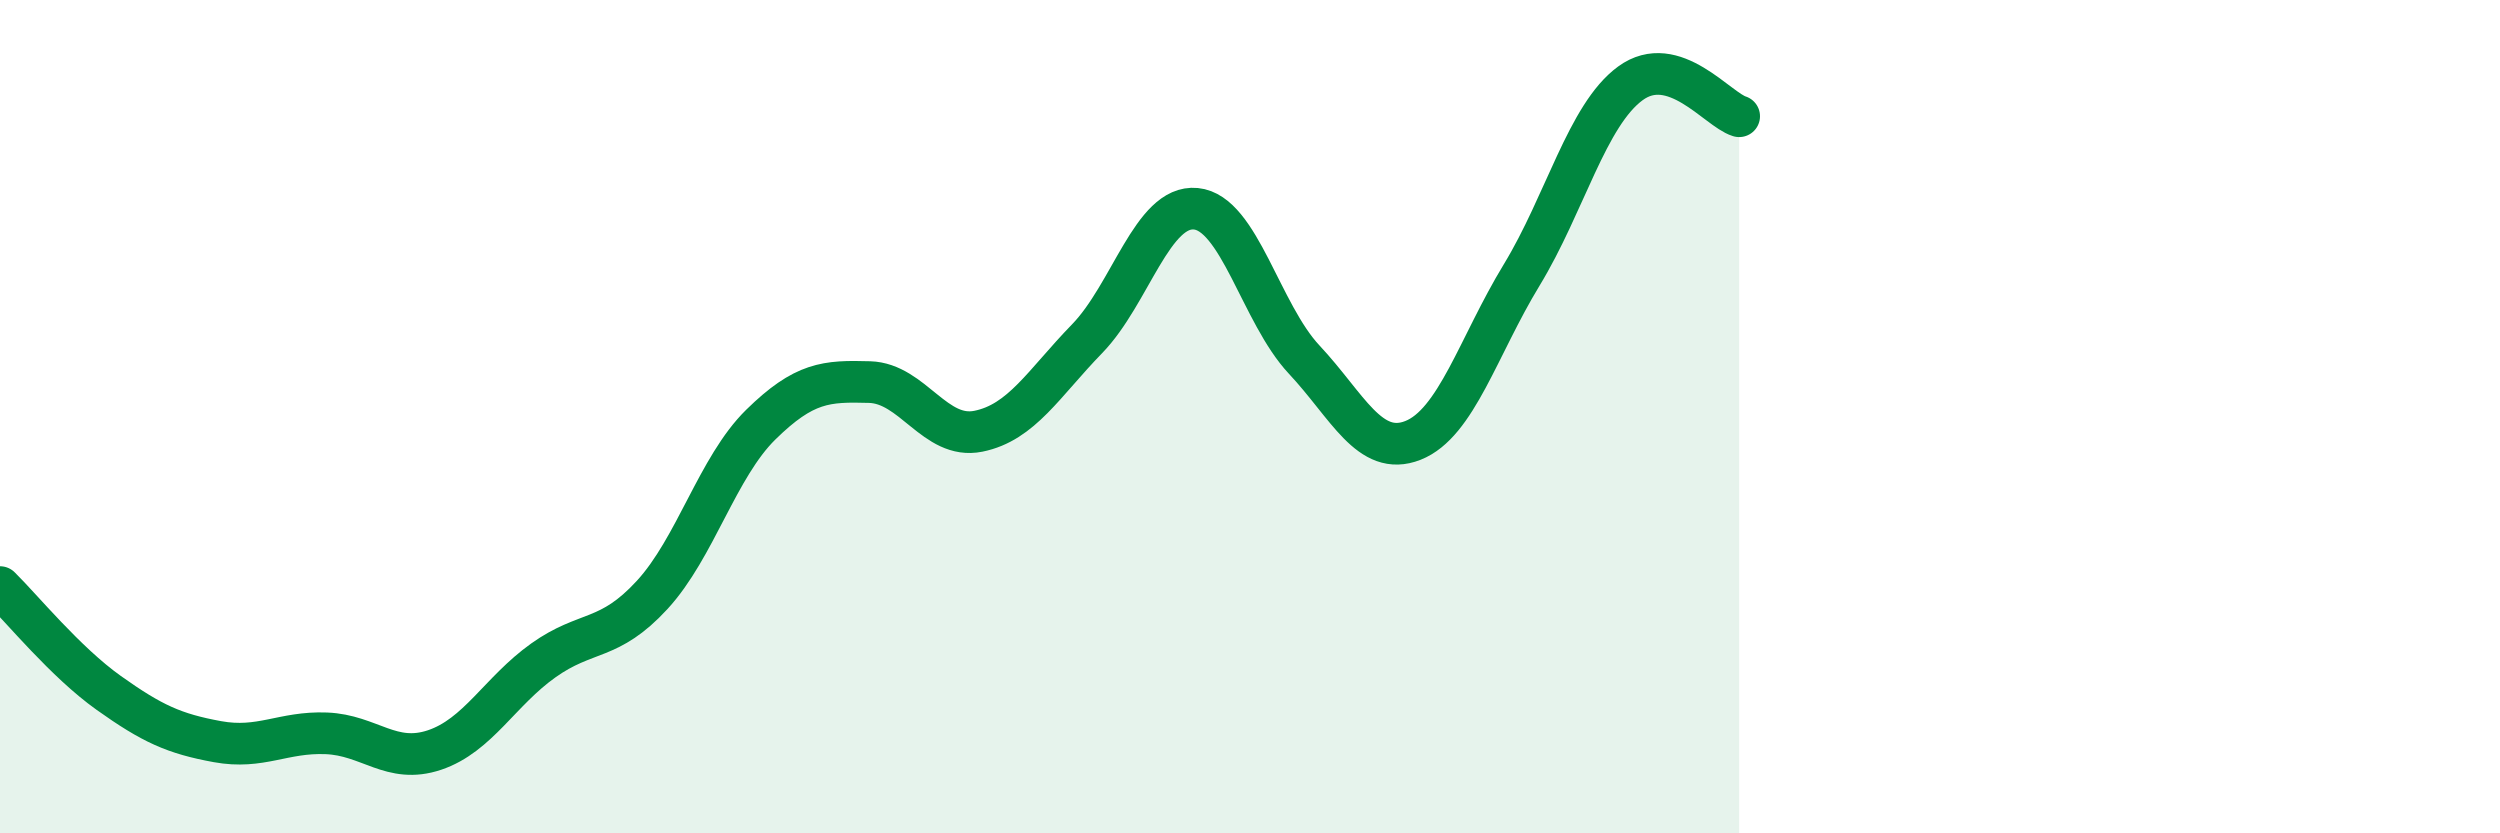
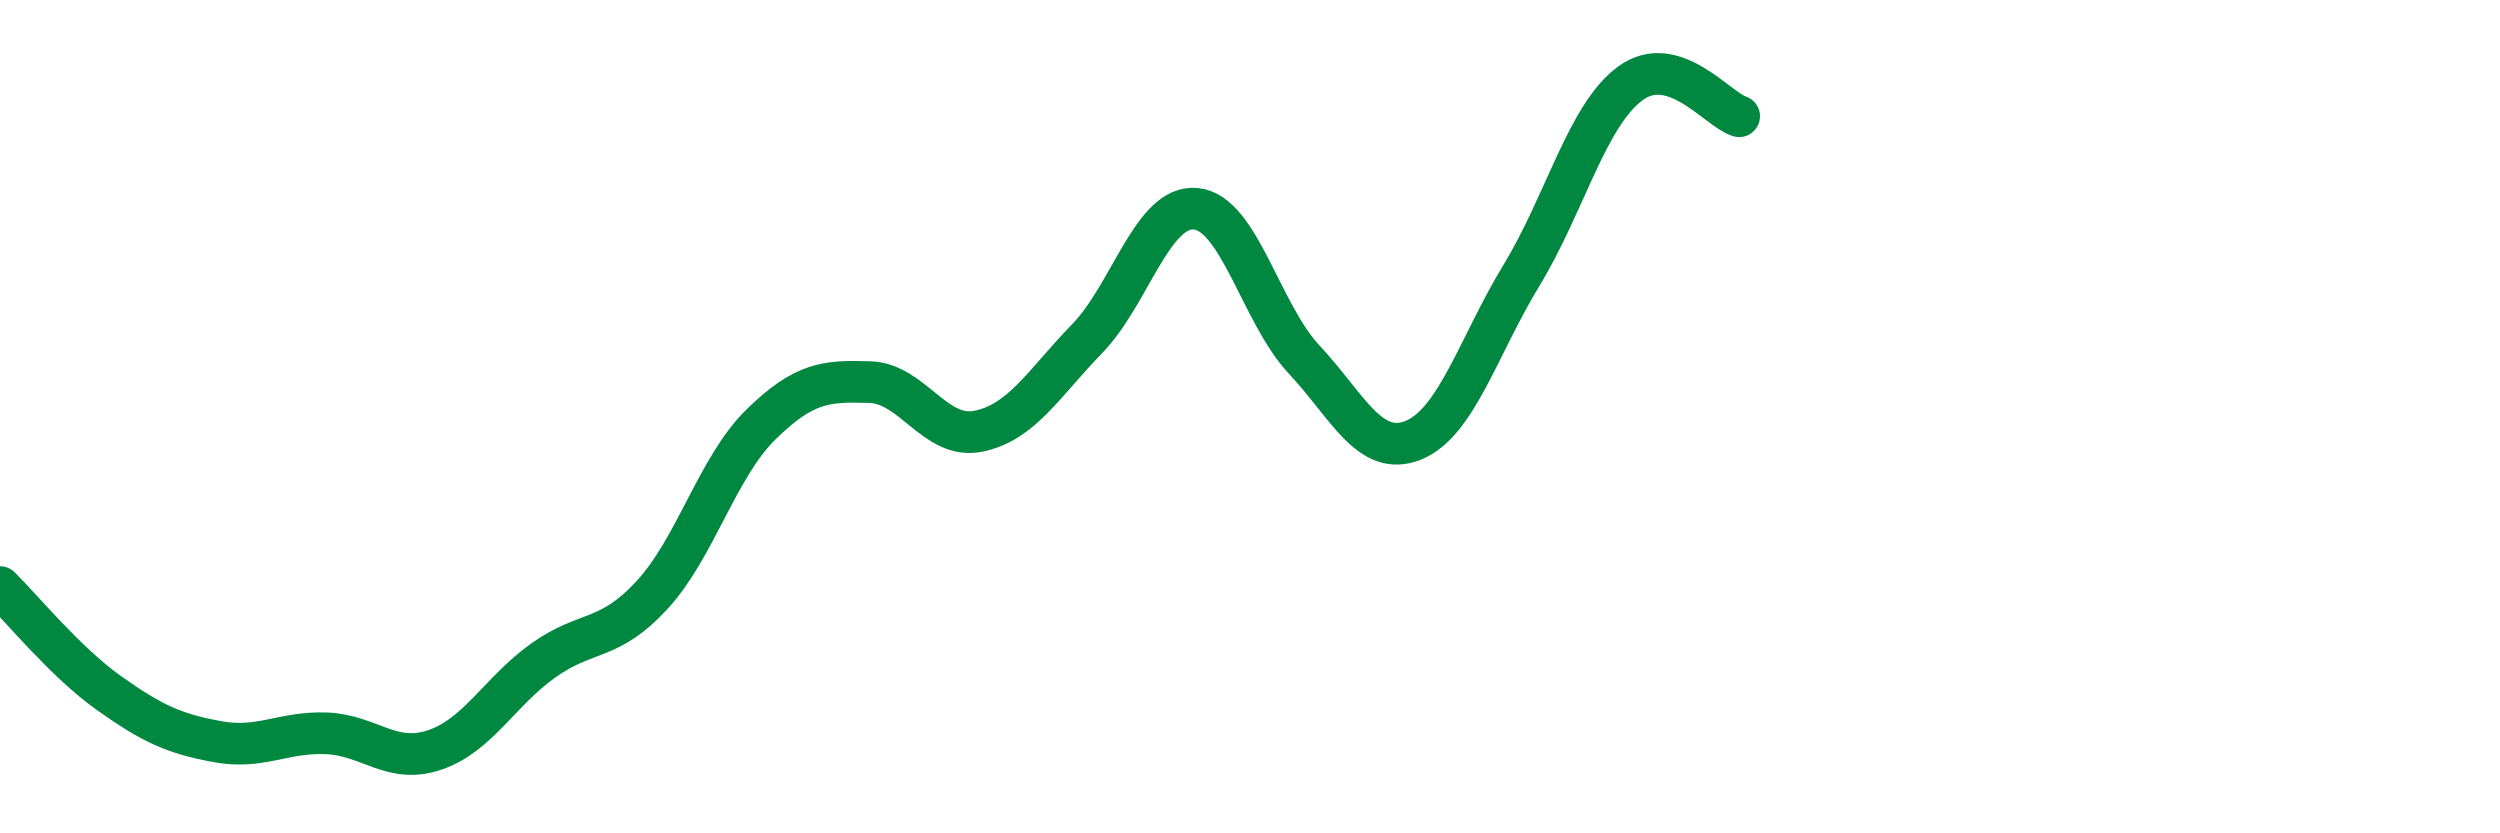
<svg xmlns="http://www.w3.org/2000/svg" width="60" height="20" viewBox="0 0 60 20">
-   <path d="M 0,14.09 C 0.52,14.6 1.57,15.89 2.61,16.63 C 3.65,17.37 4.18,17.61 5.22,17.8 C 6.26,17.99 6.79,17.56 7.83,17.6 C 8.87,17.64 9.39,18.35 10.43,18 C 11.47,17.65 12,16.59 13.04,15.85 C 14.08,15.11 14.61,15.41 15.65,14.28 C 16.69,13.15 17.22,11.21 18.26,10.19 C 19.3,9.17 19.83,9.14 20.87,9.17 C 21.91,9.2 22.44,10.56 23.48,10.35 C 24.52,10.14 25.05,9.2 26.09,8.13 C 27.13,7.06 27.66,4.91 28.7,5.01 C 29.74,5.11 30.26,7.52 31.3,8.63 C 32.34,9.74 32.87,10.98 33.91,10.57 C 34.95,10.16 35.48,8.31 36.52,6.6 C 37.56,4.89 38.09,2.76 39.13,2 C 40.17,1.24 41.22,2.63 41.74,2.79L41.74 20L0 20Z" fill="#008740" opacity="0.1" stroke-linecap="round" stroke-linejoin="round" />
  <path d="M 0,14.09 C 0.52,14.6 1.57,15.89 2.61,16.63 C 3.65,17.37 4.18,17.61 5.22,17.8 C 6.26,17.99 6.79,17.56 7.83,17.6 C 8.87,17.64 9.39,18.35 10.43,18 C 11.47,17.65 12,16.59 13.04,15.85 C 14.08,15.11 14.61,15.41 15.65,14.28 C 16.69,13.15 17.22,11.21 18.26,10.19 C 19.3,9.17 19.83,9.14 20.87,9.17 C 21.91,9.2 22.44,10.56 23.48,10.35 C 24.52,10.14 25.05,9.2 26.09,8.13 C 27.13,7.06 27.66,4.91 28.7,5.01 C 29.74,5.11 30.26,7.52 31.3,8.63 C 32.34,9.74 32.87,10.98 33.91,10.57 C 34.95,10.16 35.48,8.31 36.52,6.6 C 37.56,4.89 38.09,2.76 39.13,2 C 40.17,1.24 41.22,2.63 41.74,2.79" stroke="#008740" stroke-width="1" fill="none" stroke-linecap="round" stroke-linejoin="round" />
</svg>